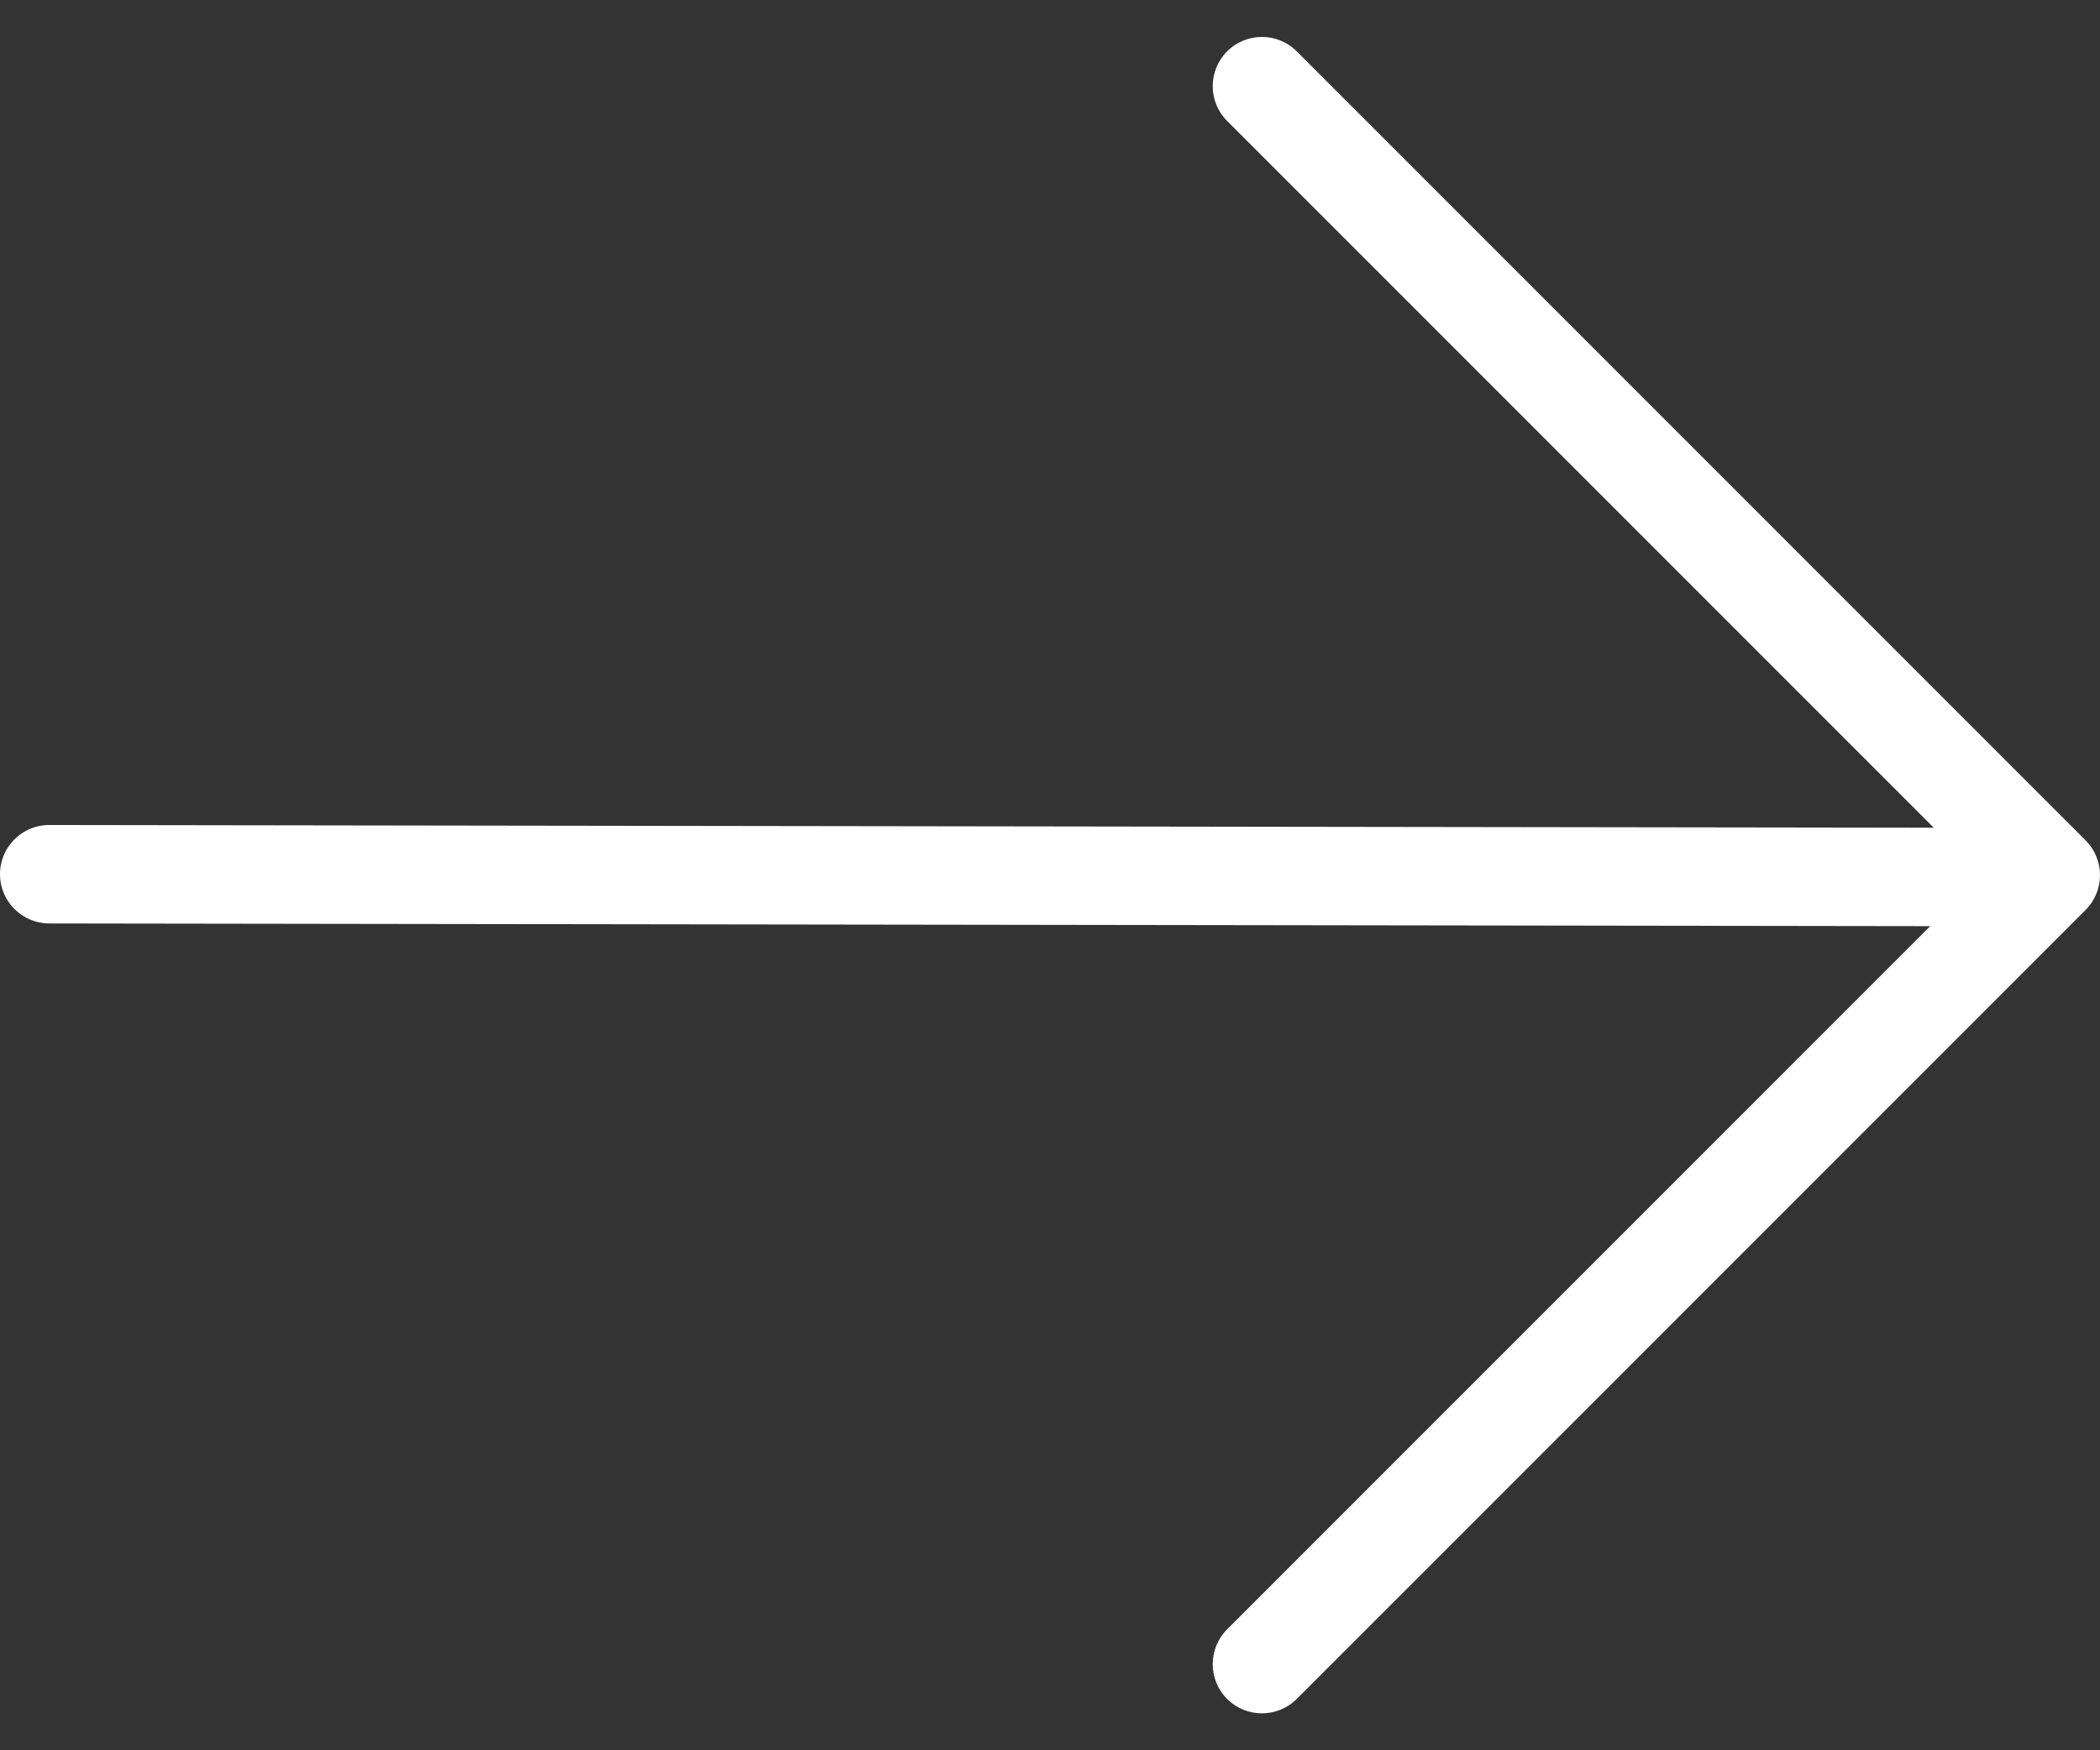
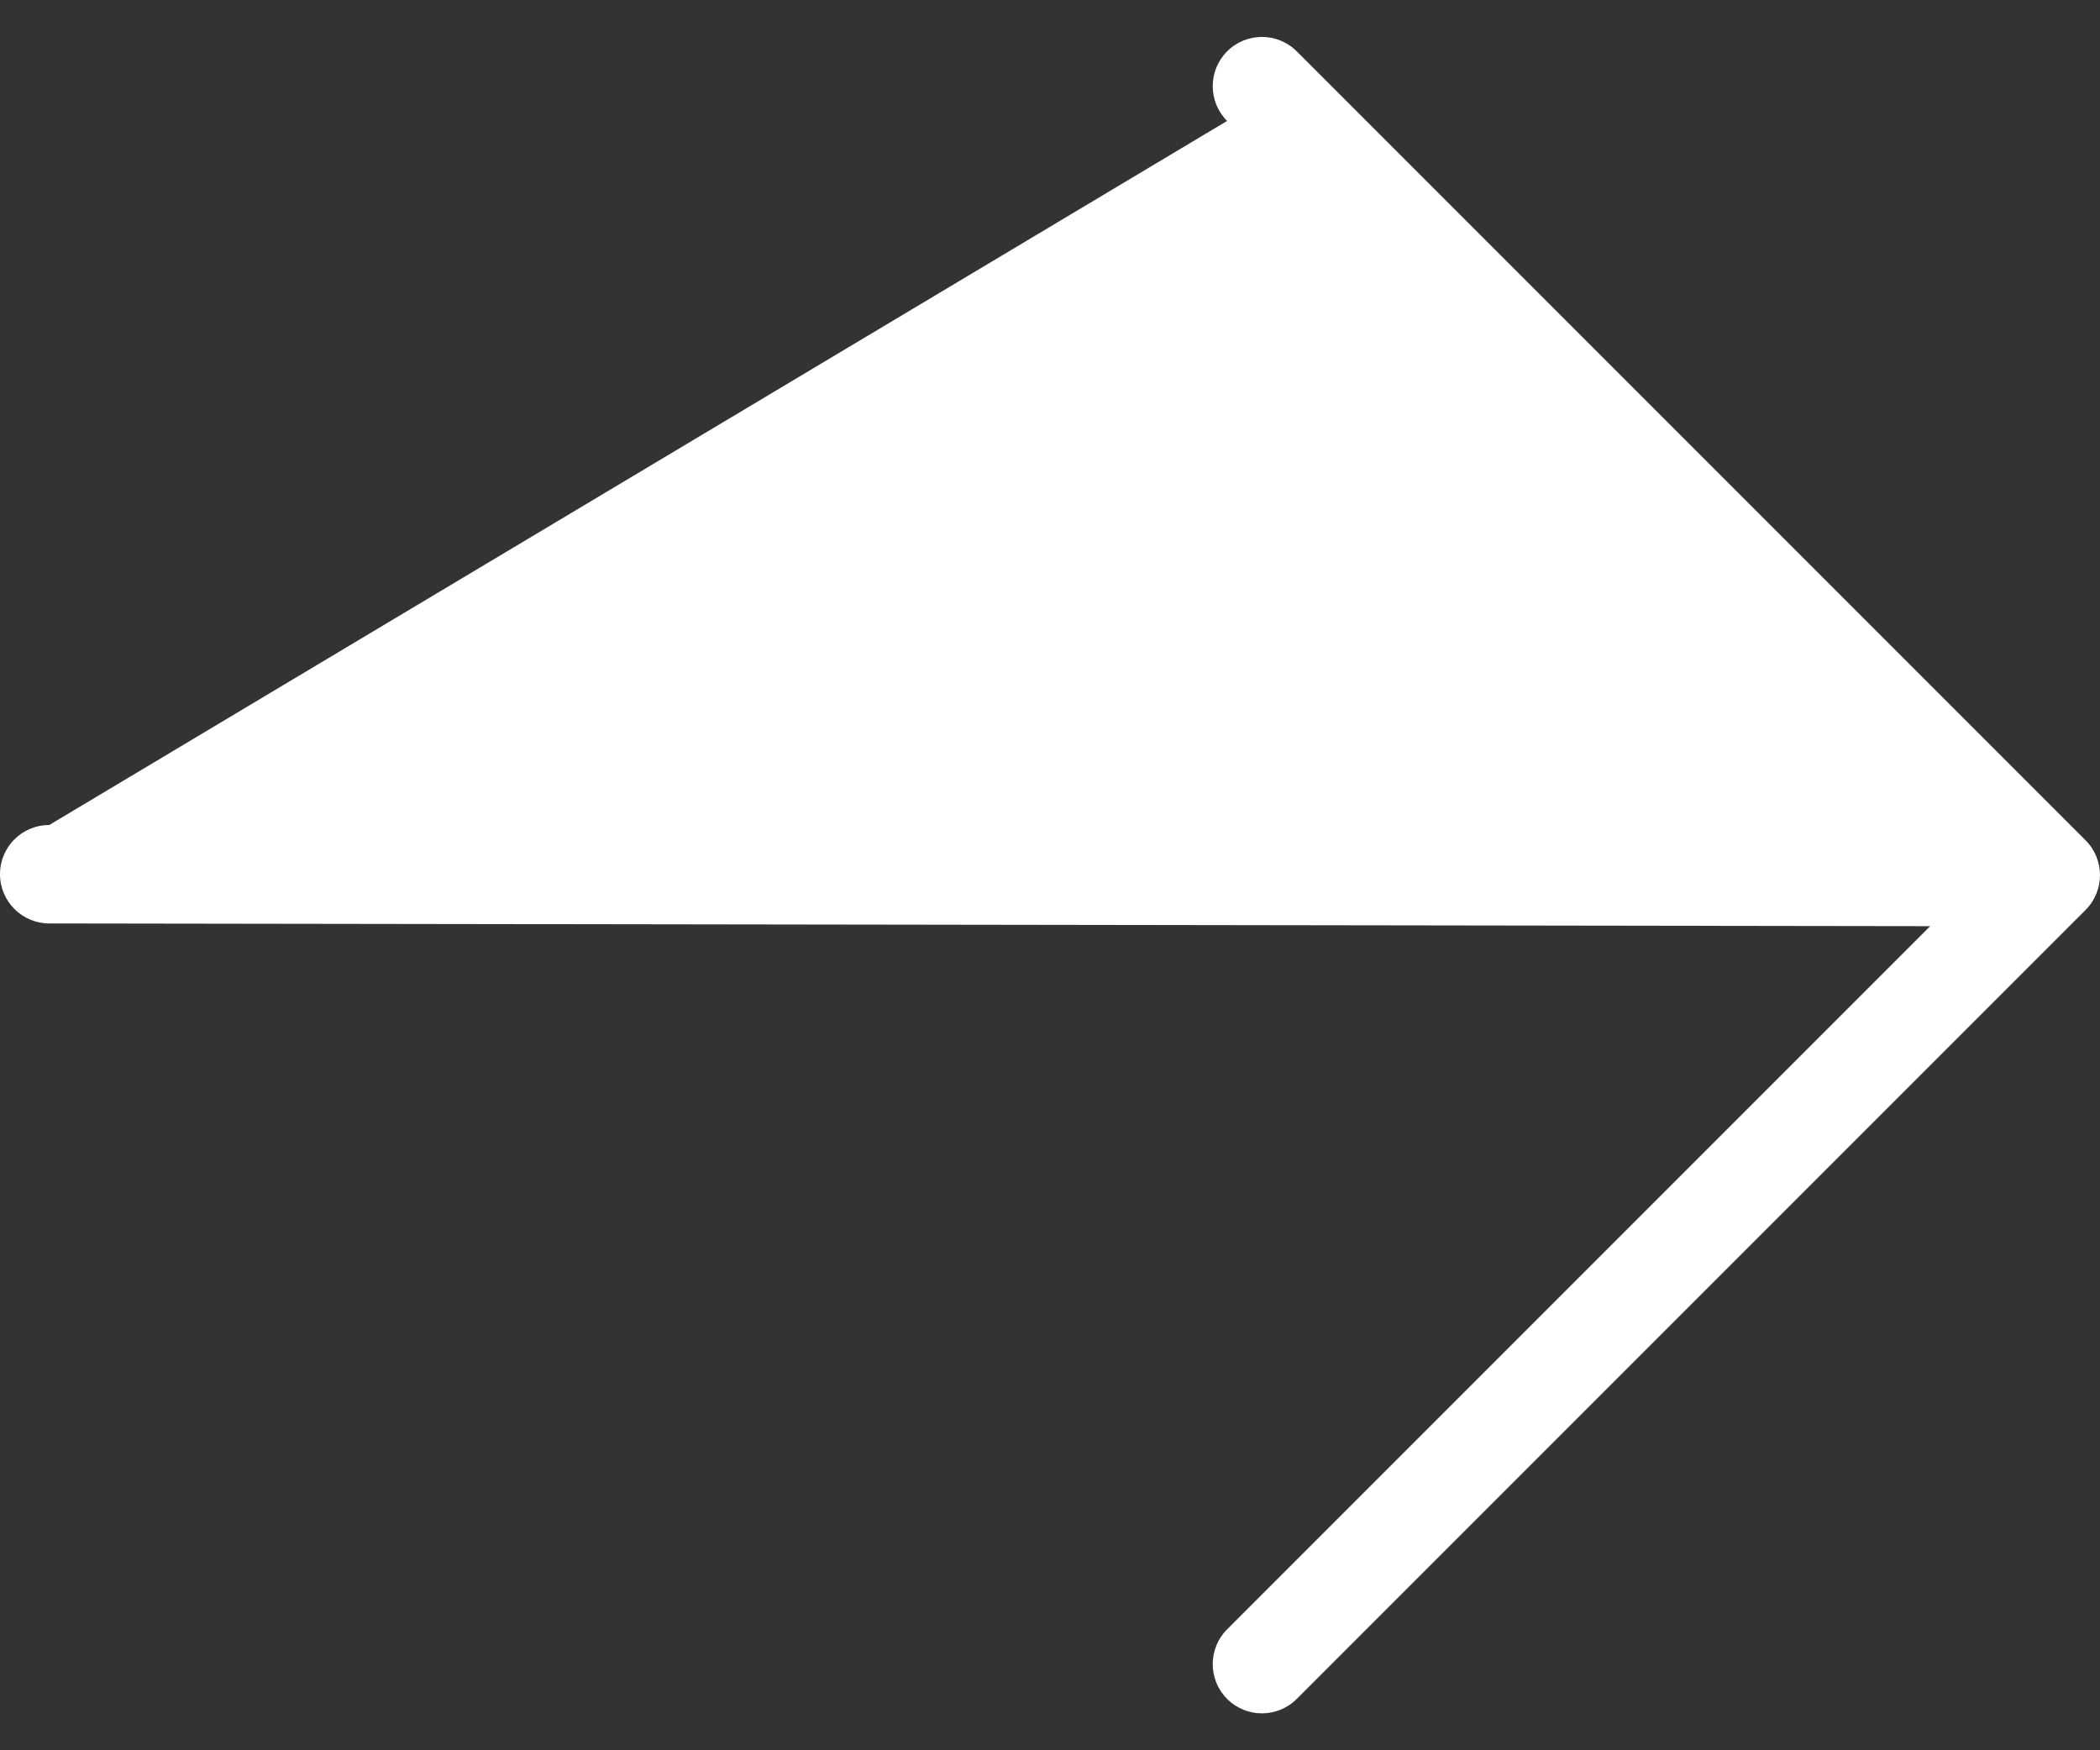
<svg xmlns="http://www.w3.org/2000/svg" width="24" height="20" viewBox="0 0 24 20" fill="none">
  <rect x="0" y="0" width="24" height="20" fill="#333333" stroke="none" />
-   <path d="M14.024 0.587C13.805 0.807 13.805 1.163 14.024 1.382L22.1 9.458L0.563 9.427C0.253 9.426 0 9.678 0 9.988C0 9.989 0 9.989 0 9.989C0 10.299 0.251 10.551 0.562 10.552L22.059 10.583L14.024 18.618C13.805 18.838 13.805 19.194 14.024 19.413C14.244 19.633 14.6 19.633 14.82 19.413L23.835 10.398C23.945 10.288 24 10.144 24 10C24 9.856 23.945 9.712 23.835 9.602L14.82 0.587C14.6 0.367 14.244 0.367 14.024 0.587Z" fill="white" />
+   <path d="M14.024 0.587C13.805 0.807 13.805 1.163 14.024 1.382L0.563 9.427C0.253 9.426 0 9.678 0 9.988C0 9.989 0 9.989 0 9.989C0 10.299 0.251 10.551 0.562 10.552L22.059 10.583L14.024 18.618C13.805 18.838 13.805 19.194 14.024 19.413C14.244 19.633 14.6 19.633 14.82 19.413L23.835 10.398C23.945 10.288 24 10.144 24 10C24 9.856 23.945 9.712 23.835 9.602L14.82 0.587C14.6 0.367 14.244 0.367 14.024 0.587Z" fill="white" />
</svg>